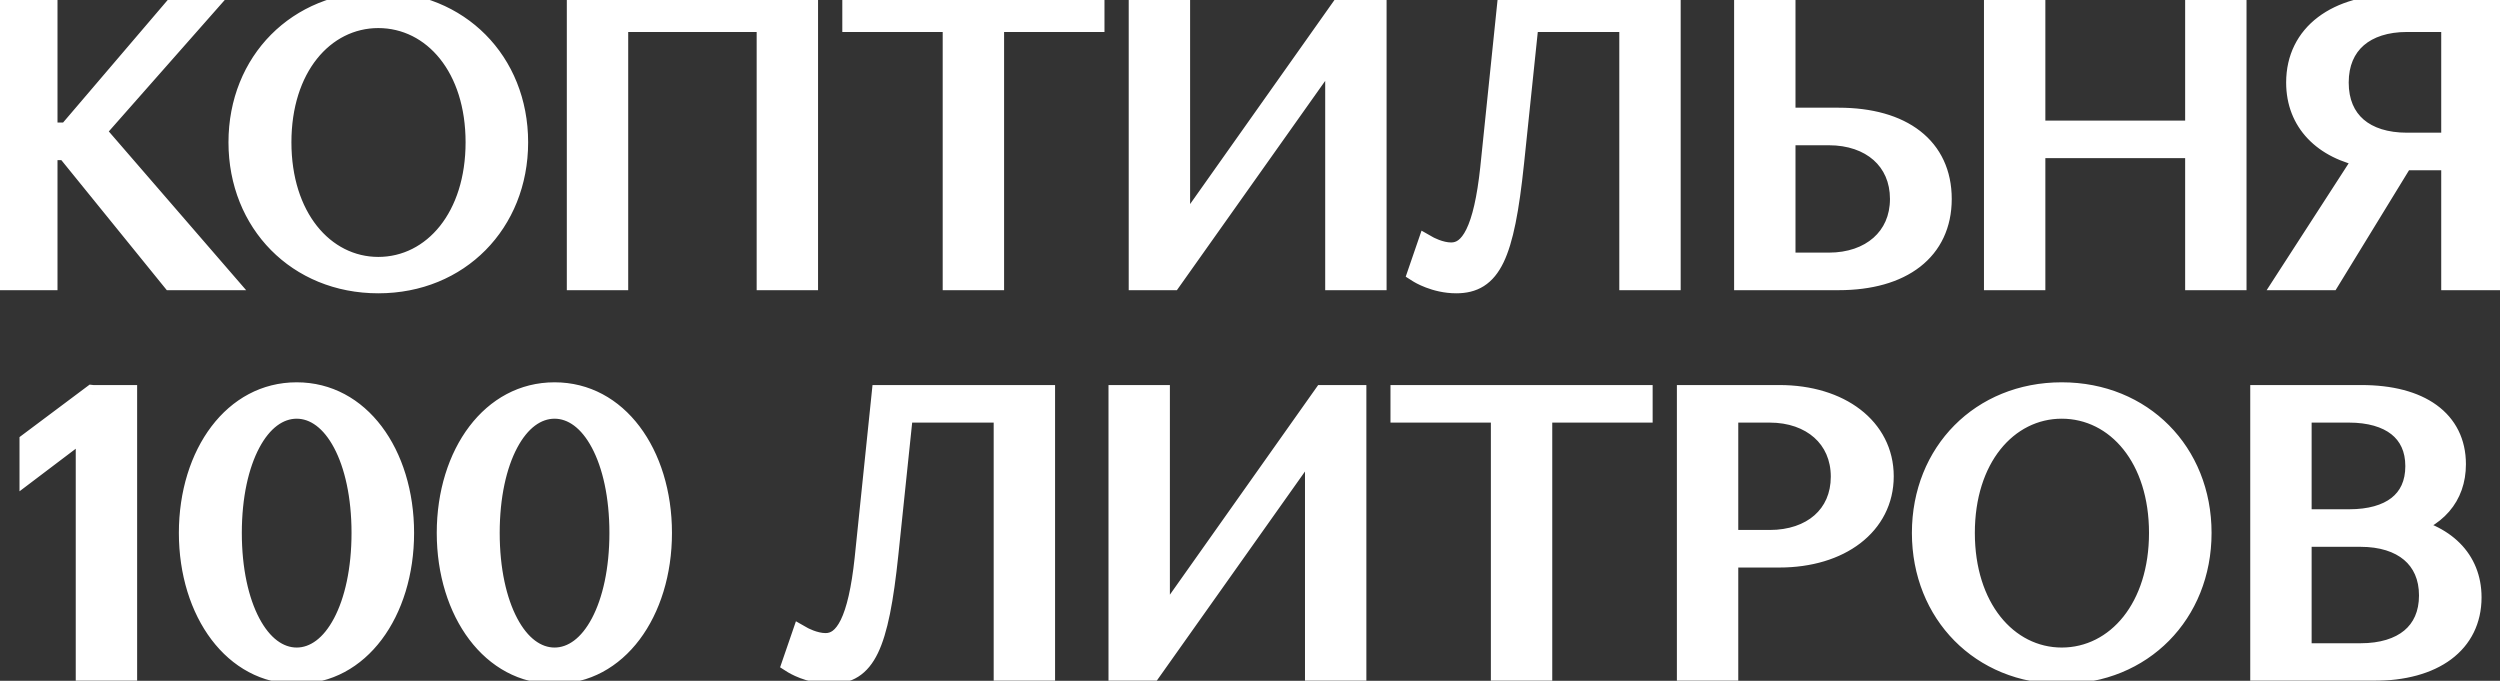
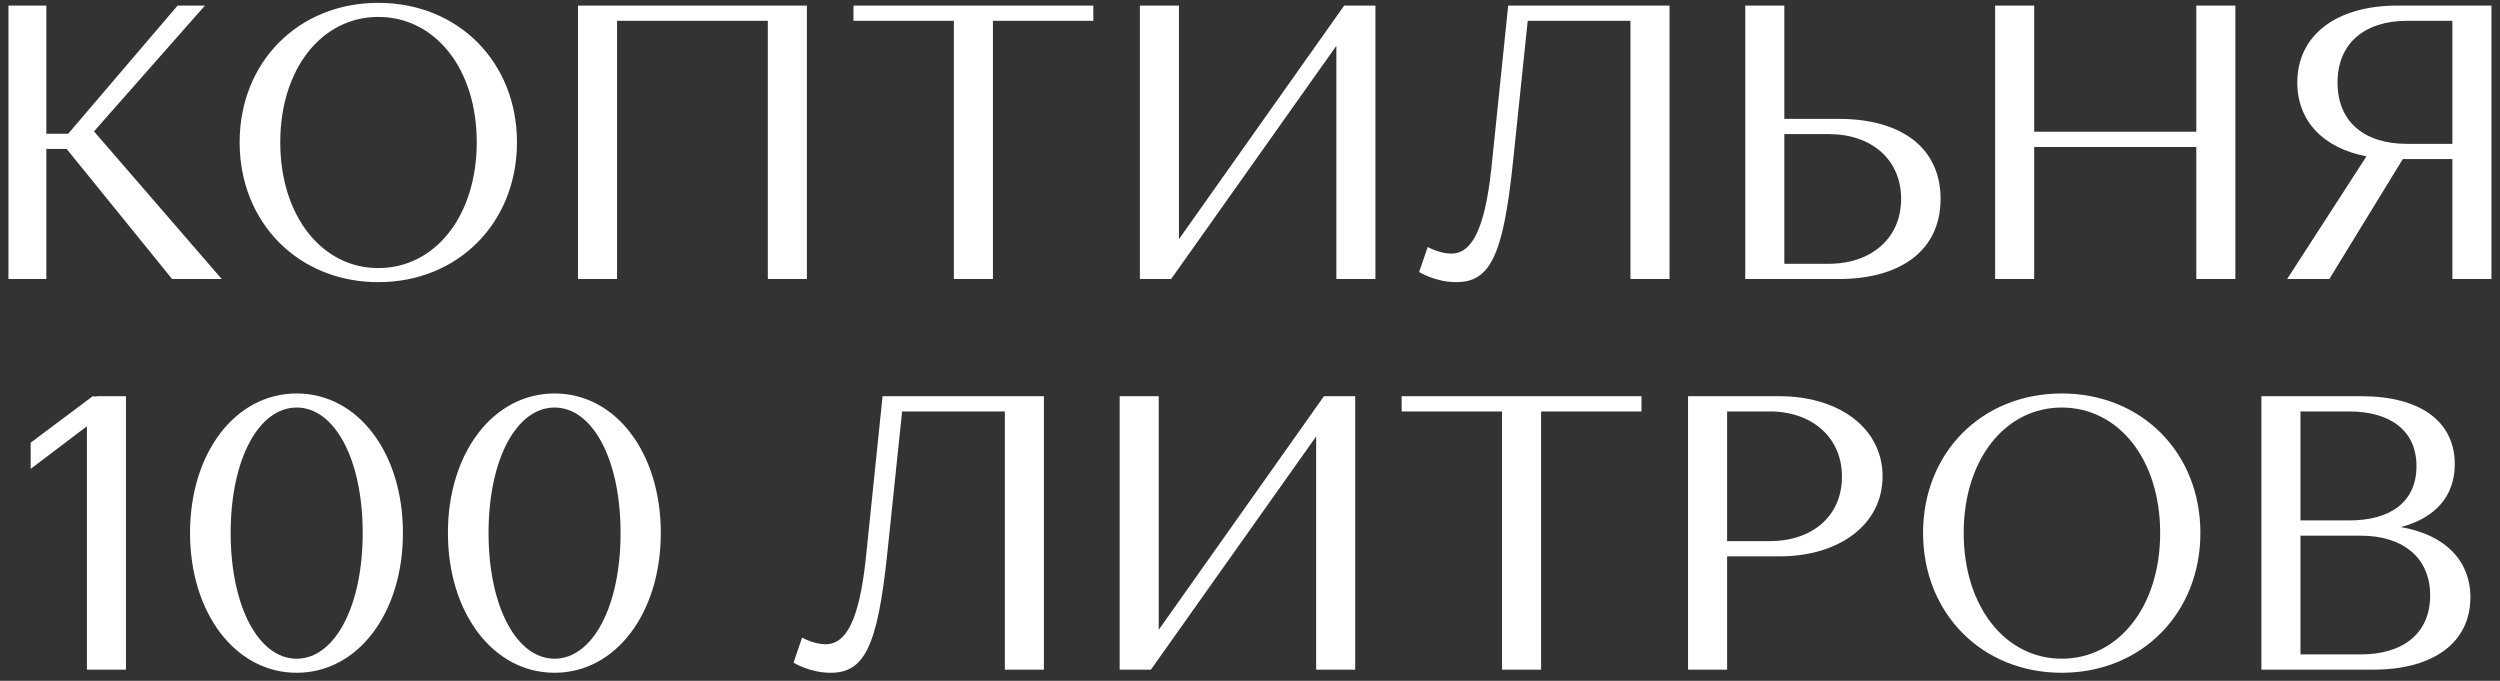
<svg xmlns="http://www.w3.org/2000/svg" width="224" height="61" viewBox="0 0 224 61" fill="none">
  <rect x="0" y="0" width="224" height="61" fill="#333333" stroke="none" />
  <mask id="path-1-outside-1_119_9" maskUnits="userSpaceOnUse" x="-1" y="-1" width="226" height="63" fill="black">
    <rect fill="white" x="-1" y="-1" width="226" height="63" />
-     <path d="M15.422 25L5.972 13.345H4.152V25H0.757V0.5H4.152V11.98H6.112L15.912 0.5H18.362L8.422 11.77L19.867 25H15.422ZM21.471 12.75C21.471 5.575 26.721 0.255 33.896 0.255C41.071 0.255 46.321 5.575 46.321 12.75C46.321 19.925 41.071 25.28 33.896 25.28C26.721 25.28 21.471 19.925 21.471 12.75ZM25.111 12.75C25.111 19.365 28.856 24.02 33.896 24.02C38.971 24.02 42.716 19.365 42.716 12.75C42.716 6.135 38.971 1.515 33.896 1.515C28.856 1.515 25.111 6.135 25.111 12.75ZM68.797 25V1.865H55.287V25H51.787V0.5H72.297V25H68.797ZM76.471 1.865V0.5H97.961V1.865H88.966V25H85.466V1.865H76.471ZM104.933 25H102.133V0.5H105.633V21.43L120.438 0.5H123.238V25H119.738V4.105L104.933 25ZM149.589 0.5V25H146.089V1.865H136.884L135.554 14.605C134.679 22.97 133.489 25.28 130.479 25.28C128.589 25.28 127.154 24.37 127.154 24.37L127.924 22.13C127.924 22.13 128.974 22.725 130.024 22.725C131.844 22.725 133.034 20.625 133.629 15.06L135.134 0.5H149.589ZM156.376 25V0.5H159.876V10.65H164.741C170.411 10.65 173.876 13.275 173.876 17.825C173.876 22.375 170.376 25 164.741 25H156.376ZM159.876 23.635H163.866C167.646 23.635 170.341 21.36 170.341 17.825C170.341 14.29 167.681 12.015 163.866 12.015H159.876V23.635ZM196.789 25V13.17H182.264V25H178.764V0.5H182.264V11.805H196.789V0.5H200.289V25H196.789ZM223.234 0.5V25H219.734V14.255H215.289L208.709 25H204.929L212.034 14.01C208.219 13.275 205.839 10.895 205.839 7.395C205.839 3.09 209.409 0.5 214.799 0.5H223.234ZM219.734 1.865H215.674C211.894 1.865 209.444 3.86 209.444 7.395C209.444 10.93 211.859 12.89 215.674 12.89H219.734V1.865ZM2.748 39.665L8.312 35.5L8.627 35.535L8.662 35.5H11.287V60H7.787V38.195L2.748 42.01V39.665ZM17.027 47.75C17.027 40.575 21.087 35.255 26.582 35.255C32.077 35.255 36.102 40.575 36.102 47.75C36.102 54.925 32.077 60.28 26.582 60.28C21.087 60.28 17.027 54.925 17.027 47.75ZM20.667 47.75C20.667 54.365 23.187 59.02 26.582 59.02C29.977 59.02 32.497 54.365 32.497 47.75C32.497 41.135 29.977 36.515 26.582 36.515C23.187 36.515 20.667 41.135 20.667 47.75ZM40.133 47.75C40.133 40.575 44.193 35.255 49.688 35.255C55.183 35.255 59.208 40.575 59.208 47.75C59.208 54.925 55.183 60.28 49.688 60.28C44.193 60.28 40.133 54.925 40.133 47.75ZM43.773 47.75C43.773 54.365 46.293 59.02 49.688 59.02C53.083 59.02 55.603 54.365 55.603 47.75C55.603 41.135 53.083 36.515 49.688 36.515C46.293 36.515 43.773 41.135 43.773 47.75ZM93.534 35.5V60H90.034V36.865H80.829L79.499 49.605C78.624 57.97 77.434 60.28 74.424 60.28C72.534 60.28 71.099 59.37 71.099 59.37L71.869 57.13C71.869 57.13 72.919 57.725 73.969 57.725C75.789 57.725 76.979 55.625 77.574 50.06L79.079 35.5H93.534ZM103.122 60H100.322V35.5H103.822V56.43L118.627 35.5H121.427V60H117.927V39.105L103.122 60ZM125.587 36.865V35.5H147.077V36.865H138.082V60H134.582V36.865H125.587ZM151.249 60V35.5H159.439C164.829 35.5 168.679 38.405 168.679 42.675C168.679 46.98 164.829 49.85 159.439 49.85H154.749V60H151.249ZM158.564 36.865H154.749V48.485H158.564C162.379 48.485 165.039 46.245 165.039 42.71C165.039 39.175 162.344 36.865 158.564 36.865ZM172.306 47.75C172.306 40.575 177.556 35.255 184.731 35.255C191.906 35.255 197.156 40.575 197.156 47.75C197.156 54.925 191.906 60.28 184.731 60.28C177.556 60.28 172.306 54.925 172.306 47.75ZM175.946 47.75C175.946 54.365 179.691 59.02 184.731 59.02C189.806 59.02 193.551 54.365 193.551 47.75C193.551 41.135 189.806 36.515 184.731 36.515C179.691 36.515 175.946 41.135 175.946 47.75ZM202.622 60V35.5H211.582C216.832 35.5 219.947 37.74 219.947 41.59C219.947 44.46 218.197 46.42 215.117 47.225C219.002 47.89 221.347 50.165 221.347 53.525C221.347 57.55 218.057 60 212.667 60H202.622ZM211.512 47.995H206.122V58.635H211.512C215.327 58.635 217.742 56.745 217.742 53.35C217.742 49.955 215.292 47.995 211.512 47.995ZM210.462 36.865H206.122V46.63H210.497C214.172 46.63 216.517 44.985 216.517 41.765C216.517 38.58 214.172 36.865 210.462 36.865Z" />
  </mask>
  <path d="M15.422 25L5.972 13.345H4.152V25H0.757V0.5H4.152V11.98H6.112L15.912 0.5H18.362L8.422 11.77L19.867 25H15.422ZM21.471 12.75C21.471 5.575 26.721 0.255 33.896 0.255C41.071 0.255 46.321 5.575 46.321 12.75C46.321 19.925 41.071 25.28 33.896 25.28C26.721 25.28 21.471 19.925 21.471 12.75ZM25.111 12.75C25.111 19.365 28.856 24.02 33.896 24.02C38.971 24.02 42.716 19.365 42.716 12.75C42.716 6.135 38.971 1.515 33.896 1.515C28.856 1.515 25.111 6.135 25.111 12.75ZM68.797 25V1.865H55.287V25H51.787V0.5H72.297V25H68.797ZM76.471 1.865V0.5H97.961V1.865H88.966V25H85.466V1.865H76.471ZM104.933 25H102.133V0.5H105.633V21.43L120.438 0.5H123.238V25H119.738V4.105L104.933 25ZM149.589 0.5V25H146.089V1.865H136.884L135.554 14.605C134.679 22.97 133.489 25.28 130.479 25.28C128.589 25.28 127.154 24.37 127.154 24.37L127.924 22.13C127.924 22.13 128.974 22.725 130.024 22.725C131.844 22.725 133.034 20.625 133.629 15.06L135.134 0.5H149.589ZM156.376 25V0.5H159.876V10.65H164.741C170.411 10.65 173.876 13.275 173.876 17.825C173.876 22.375 170.376 25 164.741 25H156.376ZM159.876 23.635H163.866C167.646 23.635 170.341 21.36 170.341 17.825C170.341 14.29 167.681 12.015 163.866 12.015H159.876V23.635ZM196.789 25V13.17H182.264V25H178.764V0.5H182.264V11.805H196.789V0.5H200.289V25H196.789ZM223.234 0.5V25H219.734V14.255H215.289L208.709 25H204.929L212.034 14.01C208.219 13.275 205.839 10.895 205.839 7.395C205.839 3.09 209.409 0.5 214.799 0.5H223.234ZM219.734 1.865H215.674C211.894 1.865 209.444 3.86 209.444 7.395C209.444 10.93 211.859 12.89 215.674 12.89H219.734V1.865ZM2.748 39.665L8.312 35.5L8.627 35.535L8.662 35.5H11.287V60H7.787V38.195L2.748 42.01V39.665ZM17.027 47.75C17.027 40.575 21.087 35.255 26.582 35.255C32.077 35.255 36.102 40.575 36.102 47.75C36.102 54.925 32.077 60.28 26.582 60.28C21.087 60.28 17.027 54.925 17.027 47.75ZM20.667 47.75C20.667 54.365 23.187 59.02 26.582 59.02C29.977 59.02 32.497 54.365 32.497 47.75C32.497 41.135 29.977 36.515 26.582 36.515C23.187 36.515 20.667 41.135 20.667 47.75ZM40.133 47.75C40.133 40.575 44.193 35.255 49.688 35.255C55.183 35.255 59.208 40.575 59.208 47.75C59.208 54.925 55.183 60.28 49.688 60.28C44.193 60.28 40.133 54.925 40.133 47.75ZM43.773 47.75C43.773 54.365 46.293 59.02 49.688 59.02C53.083 59.02 55.603 54.365 55.603 47.75C55.603 41.135 53.083 36.515 49.688 36.515C46.293 36.515 43.773 41.135 43.773 47.75ZM93.534 35.5V60H90.034V36.865H80.829L79.499 49.605C78.624 57.97 77.434 60.28 74.424 60.28C72.534 60.28 71.099 59.37 71.099 59.37L71.869 57.13C71.869 57.13 72.919 57.725 73.969 57.725C75.789 57.725 76.979 55.625 77.574 50.06L79.079 35.5H93.534ZM103.122 60H100.322V35.5H103.822V56.43L118.627 35.5H121.427V60H117.927V39.105L103.122 60ZM125.587 36.865V35.5H147.077V36.865H138.082V60H134.582V36.865H125.587ZM151.249 60V35.5H159.439C164.829 35.5 168.679 38.405 168.679 42.675C168.679 46.98 164.829 49.85 159.439 49.85H154.749V60H151.249ZM158.564 36.865H154.749V48.485H158.564C162.379 48.485 165.039 46.245 165.039 42.71C165.039 39.175 162.344 36.865 158.564 36.865ZM172.306 47.75C172.306 40.575 177.556 35.255 184.731 35.255C191.906 35.255 197.156 40.575 197.156 47.75C197.156 54.925 191.906 60.28 184.731 60.28C177.556 60.28 172.306 54.925 172.306 47.75ZM175.946 47.75C175.946 54.365 179.691 59.02 184.731 59.02C189.806 59.02 193.551 54.365 193.551 47.75C193.551 41.135 189.806 36.515 184.731 36.515C179.691 36.515 175.946 41.135 175.946 47.75ZM202.622 60V35.5H211.582C216.832 35.5 219.947 37.74 219.947 41.59C219.947 44.46 218.197 46.42 215.117 47.225C219.002 47.89 221.347 50.165 221.347 53.525C221.347 57.55 218.057 60 212.667 60H202.622ZM211.512 47.995H206.122V58.635H211.512C215.327 58.635 217.742 56.745 217.742 53.35C217.742 49.955 215.292 47.995 211.512 47.995ZM210.462 36.865H206.122V46.63H210.497C214.172 46.63 216.517 44.985 216.517 41.765C216.517 38.58 214.172 36.865 210.462 36.865Z" fill="white" />
-   <path d="M15.422 25L14.645 25.63L14.946 26H15.422V25ZM5.972 13.345L6.749 12.715L6.449 12.345H5.972V13.345ZM4.152 13.345V12.345H3.152V13.345H4.152ZM4.152 25V26H5.152V25H4.152ZM0.757 25H-0.243V26H0.757V25ZM0.757 0.5V-0.5H-0.243V0.5H0.757ZM4.152 0.5H5.152V-0.5H4.152V0.5ZM4.152 11.98H3.152V12.98H4.152V11.98ZM6.112 11.98V12.98H6.573L6.873 12.629L6.112 11.98ZM15.912 0.5V-0.5H15.451L15.152 -0.149L15.912 0.5ZM18.362 0.5L19.112 1.161L20.578 -0.5H18.362V0.5ZM8.422 11.77L7.672 11.108L7.094 11.764L7.666 12.424L8.422 11.77ZM19.867 25V26H22.055L20.623 24.346L19.867 25ZM16.199 24.37L6.749 12.715L5.195 13.975L14.645 25.63L16.199 24.37ZM5.972 12.345H4.152V14.345H5.972V12.345ZM3.152 13.345V25H5.152V13.345H3.152ZM4.152 24H0.757V26H4.152V24ZM1.757 25V0.5H-0.243V25H1.757ZM0.757 1.5H4.152V-0.5H0.757V1.5ZM3.152 0.5V11.98H5.152V0.5H3.152ZM4.152 12.98H6.112V10.98H4.152V12.98ZM6.873 12.629L16.673 1.149L15.152 -0.149L5.352 11.331L6.873 12.629ZM15.912 1.5H18.362V-0.5H15.912V1.5ZM17.612 -0.161L7.672 11.108L9.172 12.431L19.112 1.161L17.612 -0.161ZM7.666 12.424L19.111 25.654L20.623 24.346L9.178 11.116L7.666 12.424ZM19.867 24H15.422V26H19.867V24ZM22.471 12.75C22.471 6.12 27.28 1.255 33.896 1.255V-0.745C26.161 -0.745 20.471 5.03 20.471 12.75H22.471ZM33.896 1.255C40.511 1.255 45.321 6.12 45.321 12.75H47.321C47.321 5.03 41.63 -0.745 33.896 -0.745V1.255ZM45.321 12.75C45.321 19.384 40.507 24.28 33.896 24.28V26.28C41.634 26.28 47.321 20.466 47.321 12.75H45.321ZM33.896 24.28C27.284 24.28 22.471 19.384 22.471 12.75H20.471C20.471 20.466 26.157 26.28 33.896 26.28V24.28ZM24.111 12.75C24.111 19.681 28.093 25.02 33.896 25.02V23.02C29.618 23.02 26.111 19.049 26.111 12.75H24.111ZM33.896 25.02C39.731 25.02 43.716 19.683 43.716 12.75H41.716C41.716 19.047 38.21 23.02 33.896 23.02V25.02ZM43.716 12.75C43.716 5.812 39.727 0.515 33.896 0.515V2.515C38.214 2.515 41.716 6.458 41.716 12.75H43.716ZM33.896 0.515C28.097 0.515 24.111 5.815 24.111 12.75H26.111C26.111 6.455 29.614 2.515 33.896 2.515V0.515ZM68.797 25H67.797V26H68.797V25ZM68.797 1.865H69.797V0.865H68.797V1.865ZM55.287 1.865V0.865H54.287V1.865H55.287ZM55.287 25V26H56.287V25H55.287ZM51.787 25H50.787V26H51.787V25ZM51.787 0.5V-0.5H50.787V0.5H51.787ZM72.297 0.5H73.297V-0.5H72.297V0.5ZM72.297 25V26H73.297V25H72.297ZM69.797 25V1.865H67.797V25H69.797ZM68.797 0.865H55.287V2.865H68.797V0.865ZM54.287 1.865V25H56.287V1.865H54.287ZM55.287 24H51.787V26H55.287V24ZM52.787 25V0.5H50.787V25H52.787ZM51.787 1.5H72.297V-0.5H51.787V1.5ZM71.297 0.5V25H73.297V0.5H71.297ZM72.297 24H68.797V26H72.297V24ZM76.471 1.865H75.471V2.865H76.471V1.865ZM76.471 0.5V-0.5H75.471V0.5H76.471ZM97.961 0.5H98.961V-0.5H97.961V0.5ZM97.961 1.865V2.865H98.961V1.865H97.961ZM88.966 1.865V0.865H87.966V1.865H88.966ZM88.966 25V26H89.966V25H88.966ZM85.466 25H84.466V26H85.466V25ZM85.466 1.865H86.466V0.865H85.466V1.865ZM77.471 1.865V0.5H75.471V1.865H77.471ZM76.471 1.5H97.961V-0.5H76.471V1.5ZM96.961 0.5V1.865H98.961V0.5H96.961ZM97.961 0.865H88.966V2.865H97.961V0.865ZM87.966 1.865V25H89.966V1.865H87.966ZM88.966 24H85.466V26H88.966V24ZM86.466 25V1.865H84.466V25H86.466ZM85.466 0.865H76.471V2.865H85.466V0.865ZM104.933 25V26H105.45L105.749 25.578L104.933 25ZM102.133 25H101.133V26H102.133V25ZM102.133 0.5V-0.5H101.133V0.5H102.133ZM105.633 0.5H106.633V-0.5H105.633V0.5ZM105.633 21.43H104.633V24.575L106.45 22.008L105.633 21.43ZM120.438 0.5V-0.5H119.921L119.622 -0.077L120.438 0.5ZM123.238 0.5H124.238V-0.5H123.238V0.5ZM123.238 25V26H124.238V25H123.238ZM119.738 25H118.738V26H119.738V25ZM119.738 4.105H120.738V0.964L118.922 3.527L119.738 4.105ZM104.933 24H102.133V26H104.933V24ZM103.133 25V0.5H101.133V25H103.133ZM102.133 1.5H105.633V-0.5H102.133V1.5ZM104.633 0.5V21.43H106.633V0.5H104.633ZM106.45 22.008L121.255 1.077L119.622 -0.077L104.817 20.852L106.45 22.008ZM120.438 1.5H123.238V-0.5H120.438V1.5ZM122.238 0.5V25H124.238V0.5H122.238ZM123.238 24H119.738V26H123.238V24ZM120.738 25V4.105H118.738V25H120.738ZM118.922 3.527L104.117 24.422L105.749 25.578L120.554 4.683L118.922 3.527ZM149.589 0.5H150.589V-0.5H149.589V0.5ZM149.589 25V26H150.589V25H149.589ZM146.089 25H145.089V26H146.089V25ZM146.089 1.865H147.089V0.865H146.089V1.865ZM136.884 1.865V0.865H135.983L135.889 1.761L136.884 1.865ZM135.554 14.605L136.548 14.709L136.549 14.709L135.554 14.605ZM127.154 24.37L126.208 24.045L125.952 24.792L126.618 25.215L127.154 24.37ZM127.924 22.13L128.417 21.26L127.37 20.666L126.978 21.805L127.924 22.13ZM133.629 15.06L134.623 15.166L134.624 15.163L133.629 15.06ZM135.134 0.5V-0.5H134.232L134.139 0.397L135.134 0.5ZM148.589 0.5V25H150.589V0.5H148.589ZM149.589 24H146.089V26H149.589V24ZM147.089 25V1.865H145.089V25H147.089ZM146.089 0.865H136.884V2.865H146.089V0.865ZM135.889 1.761L134.559 14.501L136.549 14.709L137.879 1.969L135.889 1.761ZM134.559 14.501C134.121 18.696 133.614 21.199 132.916 22.645C132.58 23.342 132.231 23.724 131.884 23.944C131.539 24.162 131.102 24.28 130.479 24.28V26.28C131.361 26.28 132.201 26.11 132.954 25.633C133.704 25.158 134.271 24.44 134.718 23.514C135.586 21.714 136.112 18.879 136.548 14.709L134.559 14.501ZM130.479 24.28C129.69 24.28 128.983 24.089 128.465 23.891C128.208 23.793 128.004 23.695 127.869 23.625C127.801 23.59 127.751 23.562 127.721 23.544C127.705 23.535 127.695 23.529 127.69 23.526C127.687 23.524 127.686 23.523 127.686 23.523C127.686 23.523 127.686 23.523 127.687 23.524C127.687 23.524 127.687 23.524 127.688 23.524C127.688 23.525 127.688 23.525 127.689 23.525C127.689 23.525 127.689 23.525 127.689 23.525C127.689 23.525 127.689 23.526 127.154 24.37C126.618 25.215 126.619 25.215 126.619 25.215C126.619 25.215 126.619 25.215 126.619 25.215C126.62 25.215 126.62 25.216 126.621 25.216C126.621 25.216 126.622 25.217 126.623 25.218C126.625 25.219 126.628 25.22 126.631 25.222C126.636 25.226 126.643 25.23 126.651 25.235C126.668 25.245 126.69 25.258 126.718 25.274C126.773 25.306 126.85 25.349 126.946 25.399C127.139 25.5 127.412 25.63 127.751 25.759C128.422 26.016 129.377 26.28 130.479 26.28V24.28ZM128.1 24.695L128.87 22.455L126.978 21.805L126.208 24.045L128.1 24.695ZM127.924 22.13C127.431 23 127.431 23 127.431 23C127.431 23 127.432 23 127.432 23C127.432 23.001 127.432 23.001 127.433 23.001C127.433 23.001 127.434 23.002 127.435 23.002C127.436 23.003 127.438 23.004 127.44 23.005C127.444 23.007 127.449 23.01 127.455 23.014C127.467 23.02 127.484 23.029 127.504 23.04C127.544 23.061 127.599 23.089 127.667 23.122C127.804 23.189 127.996 23.276 128.227 23.363C128.674 23.532 129.328 23.725 130.024 23.725V21.725C129.67 21.725 129.274 21.621 128.934 21.492C128.77 21.43 128.634 21.369 128.541 21.323C128.495 21.301 128.46 21.283 128.439 21.272C128.428 21.266 128.42 21.262 128.417 21.26C128.415 21.259 128.414 21.258 128.414 21.258C128.414 21.258 128.414 21.259 128.415 21.259C128.415 21.259 128.415 21.259 128.416 21.259C128.416 21.259 128.416 21.259 128.416 21.26C128.416 21.26 128.417 21.26 128.417 21.26C128.417 21.26 128.417 21.26 127.924 22.13ZM130.024 23.725C130.688 23.725 131.317 23.528 131.873 23.109C132.413 22.702 132.839 22.122 133.183 21.42C133.863 20.037 134.323 17.976 134.623 15.166L132.635 14.954C132.34 17.709 131.907 19.481 131.388 20.539C131.133 21.058 130.883 21.35 130.67 21.511C130.472 21.66 130.269 21.725 130.024 21.725V23.725ZM134.624 15.163L136.129 0.603L134.139 0.397L132.634 14.957L134.624 15.163ZM135.134 1.5H149.589V-0.5H135.134V1.5ZM156.376 25H155.376V26H156.376V25ZM156.376 0.5V-0.5H155.376V0.5H156.376ZM159.876 0.5H160.876V-0.5H159.876V0.5ZM159.876 10.65H158.876V11.65H159.876V10.65ZM159.876 23.635H158.876V24.635H159.876V23.635ZM159.876 12.015V11.015H158.876V12.015H159.876ZM157.376 25V0.5H155.376V25H157.376ZM156.376 1.5H159.876V-0.5H156.376V1.5ZM158.876 0.5V10.65H160.876V0.5H158.876ZM159.876 11.65H164.741V9.65H159.876V11.65ZM164.741 11.65C167.438 11.65 169.478 12.276 170.821 13.321C172.132 14.34 172.876 15.831 172.876 17.825H174.876C174.876 15.269 173.889 13.173 172.049 11.742C170.242 10.337 167.715 9.65 164.741 9.65V11.65ZM172.876 17.825C172.876 19.816 172.125 21.308 170.809 22.329C169.461 23.375 167.419 24 164.741 24V26C167.699 26 170.225 25.313 172.035 23.909C173.877 22.48 174.876 20.384 174.876 17.825H172.876ZM164.741 24H156.376V26H164.741V24ZM159.876 24.635H163.866V22.635H159.876V24.635ZM163.866 24.635C165.953 24.635 167.822 24.006 169.183 22.806C170.556 21.595 171.341 19.864 171.341 17.825H169.341C169.341 19.321 168.78 20.495 167.86 21.305C166.929 22.127 165.56 22.635 163.866 22.635V24.635ZM171.341 17.825C171.341 15.79 170.568 14.058 169.197 12.845C167.839 11.643 165.969 11.015 163.866 11.015V13.015C165.579 13.015 166.946 13.524 167.872 14.343C168.785 15.152 169.341 16.325 169.341 17.825H171.341ZM163.866 11.015H159.876V13.015H163.866V11.015ZM158.876 12.015V23.635H160.876V12.015H158.876ZM196.789 25H195.789V26H196.789V25ZM196.789 13.17H197.789V12.17H196.789V13.17ZM182.264 13.17V12.17H181.264V13.17H182.264ZM182.264 25V26H183.264V25H182.264ZM178.764 25H177.764V26H178.764V25ZM178.764 0.5V-0.5H177.764V0.5H178.764ZM182.264 0.5H183.264V-0.5H182.264V0.5ZM182.264 11.805H181.264V12.805H182.264V11.805ZM196.789 11.805V12.805H197.789V11.805H196.789ZM196.789 0.5V-0.5H195.789V0.5H196.789ZM200.289 0.5H201.289V-0.5H200.289V0.5ZM200.289 25V26H201.289V25H200.289ZM197.789 25V13.17H195.789V25H197.789ZM196.789 12.17H182.264V14.17H196.789V12.17ZM181.264 13.17V25H183.264V13.17H181.264ZM182.264 24H178.764V26H182.264V24ZM179.764 25V0.5H177.764V25H179.764ZM178.764 1.5H182.264V-0.5H178.764V1.5ZM181.264 0.5V11.805H183.264V0.5H181.264ZM182.264 12.805H196.789V10.805H182.264V12.805ZM197.789 11.805V0.5H195.789V11.805H197.789ZM196.789 1.5H200.289V-0.5H196.789V1.5ZM199.289 0.5V25H201.289V0.5H199.289ZM200.289 24H196.789V26H200.289V24ZM223.234 0.5H224.234V-0.5H223.234V0.5ZM223.234 25V26H224.234V25H223.234ZM219.734 25H218.734V26H219.734V25ZM219.734 14.255H220.734V13.255H219.734V14.255ZM215.289 14.255V13.255H214.729L214.436 13.733L215.289 14.255ZM208.709 25V26H209.269L209.562 25.522L208.709 25ZM204.929 25L204.089 24.457L203.092 26H204.929V25ZM212.034 14.01L212.874 14.553L213.678 13.308L212.223 13.028L212.034 14.01ZM219.734 1.865H220.734V0.865H219.734V1.865ZM219.734 12.89V13.89H220.734V12.89H219.734ZM222.234 0.5V25H224.234V0.5H222.234ZM223.234 24H219.734V26H223.234V24ZM220.734 25V14.255H218.734V25H220.734ZM219.734 13.255H215.289V15.255H219.734V13.255ZM214.436 13.733L207.856 24.478L209.562 25.522L216.142 14.777L214.436 13.733ZM208.709 24H204.929V26H208.709V24ZM205.769 25.543L212.874 14.553L211.194 13.467L204.089 24.457L205.769 25.543ZM212.223 13.028C210.47 12.69 209.126 11.99 208.23 11.049C207.345 10.121 206.839 8.902 206.839 7.395H204.839C204.839 9.388 205.523 11.109 206.782 12.429C208.029 13.738 209.784 14.595 211.845 14.992L212.223 13.028ZM206.839 7.395C206.839 5.552 207.588 4.125 208.901 3.13C210.244 2.114 212.251 1.5 214.799 1.5V-0.5C211.958 -0.5 209.484 0.181 207.694 1.536C205.875 2.913 204.839 4.933 204.839 7.395H206.839ZM214.799 1.5H223.234V-0.5H214.799V1.5ZM219.734 0.865H215.674V2.865H219.734V0.865ZM215.674 0.865C213.618 0.865 211.803 1.408 210.487 2.549C209.151 3.706 208.444 5.381 208.444 7.395H210.444C210.444 5.874 210.962 4.784 211.797 4.06C212.651 3.32 213.95 2.865 215.674 2.865V0.865ZM208.444 7.395C208.444 9.405 209.14 11.074 210.475 12.225C211.79 13.359 213.606 13.89 215.674 13.89V11.89C213.927 11.89 212.628 11.441 211.782 10.711C210.955 9.998 210.444 8.92 210.444 7.395H208.444ZM215.674 13.89H219.734V11.89H215.674V13.89ZM220.734 12.89V1.865H218.734V12.89H220.734ZM2.748 39.665L2.148 38.864L1.748 39.164V39.665H2.748ZM8.312 35.5L8.423 34.506L8.03 34.462L7.713 34.699L8.312 35.5ZM8.627 35.535L8.517 36.529L8.995 36.582L9.335 36.242L8.627 35.535ZM8.662 35.5V34.5H8.248L7.955 34.793L8.662 35.5ZM11.287 35.5H12.287V34.5H11.287V35.5ZM11.287 60V61H12.287V60H11.287ZM7.787 60H6.787V61H7.787V60ZM7.787 38.195H8.787V36.184L7.184 37.398L7.787 38.195ZM2.748 42.01H1.748V44.021L3.351 42.807L2.748 42.01ZM3.347 40.466L8.912 36.301L7.713 34.699L2.148 38.864L3.347 40.466ZM8.202 36.494L8.517 36.529L8.738 34.541L8.423 34.506L8.202 36.494ZM9.335 36.242L9.37 36.207L7.955 34.793L7.92 34.828L9.335 36.242ZM8.662 36.5H11.287V34.5H8.662V36.5ZM10.287 35.5V60H12.287V35.5H10.287ZM11.287 59H7.787V61H11.287V59ZM8.787 60V38.195H6.787V60H8.787ZM7.184 37.398L2.144 41.213L3.351 42.807L8.391 38.992L7.184 37.398ZM3.748 42.01V39.665H1.748V42.01H3.748ZM18.027 47.75C18.027 40.861 21.873 36.255 26.582 36.255V34.255C20.302 34.255 16.027 40.289 16.027 47.75H18.027ZM26.582 36.255C31.288 36.255 35.102 40.856 35.102 47.75H37.102C37.102 40.294 32.867 34.255 26.582 34.255V36.255ZM35.102 47.75C35.102 54.648 31.285 59.28 26.582 59.28V61.28C32.87 61.28 37.102 55.202 37.102 47.75H35.102ZM26.582 59.28C21.876 59.28 18.027 54.643 18.027 47.75H16.027C16.027 55.207 20.299 61.28 26.582 61.28V59.28ZM19.667 47.75C19.667 51.169 20.316 54.159 21.468 56.334C22.612 58.494 24.365 60.02 26.582 60.02V58.02C25.405 58.02 24.2 57.219 23.235 55.398C22.278 53.591 21.667 50.946 21.667 47.75H19.667ZM26.582 60.02C28.8 60.02 30.552 58.494 31.697 56.334C32.848 54.159 33.497 51.169 33.497 47.75H31.497C31.497 50.946 30.886 53.591 29.929 55.398C28.965 57.219 27.76 58.02 26.582 58.02V60.02ZM33.497 47.75C33.497 44.331 32.848 41.349 31.696 39.182C30.55 37.028 28.797 35.515 26.582 35.515V37.515C27.763 37.515 28.967 38.312 29.93 40.122C30.886 41.919 31.497 44.554 31.497 47.75H33.497ZM26.582 35.515C24.368 35.515 22.615 37.028 21.469 39.182C20.316 41.349 19.667 44.331 19.667 47.75H21.667C21.667 44.554 22.278 41.919 23.234 40.122C24.197 38.312 25.401 37.515 26.582 37.515V35.515ZM41.133 47.75C41.133 40.861 44.978 36.255 49.688 36.255V34.255C43.407 34.255 39.133 40.289 39.133 47.75H41.133ZM49.688 36.255C54.393 36.255 58.208 40.856 58.208 47.75H60.208C60.208 40.294 55.972 34.255 49.688 34.255V36.255ZM58.208 47.75C58.208 54.648 54.39 59.28 49.688 59.28V61.28C55.975 61.28 60.208 55.202 60.208 47.75H58.208ZM49.688 59.28C44.981 59.28 41.133 54.643 41.133 47.75H39.133C39.133 55.207 43.404 61.28 49.688 61.28V59.28ZM42.773 47.75C42.773 51.169 43.422 54.159 44.573 56.334C45.718 58.494 47.47 60.02 49.688 60.02V58.02C48.51 58.02 47.305 57.219 46.341 55.398C45.384 53.591 44.773 50.946 44.773 47.75H42.773ZM49.688 60.02C51.905 60.02 53.658 58.494 54.802 56.334C55.954 54.159 56.603 51.169 56.603 47.75H54.603C54.603 50.946 53.992 53.591 53.035 55.398C52.07 57.219 50.865 58.02 49.688 58.02V60.02ZM56.603 47.75C56.603 44.331 55.954 41.349 54.801 39.182C53.655 37.028 51.902 35.515 49.688 35.515V37.515C50.868 37.515 52.073 38.312 53.035 40.122C53.992 41.919 54.603 44.554 54.603 47.75H56.603ZM49.688 35.515C47.474 35.515 45.72 37.028 44.574 39.182C43.422 41.349 42.773 44.331 42.773 47.75H44.773C44.773 44.554 45.384 41.919 46.34 40.122C47.303 38.312 48.507 37.515 49.688 37.515V35.515ZM93.534 35.5H94.534V34.5H93.534V35.5ZM93.534 60V61H94.534V60H93.534ZM90.034 60H89.034V61H90.034V60ZM90.034 36.865H91.034V35.865H90.034V36.865ZM80.829 36.865V35.865H79.928L79.835 36.761L80.829 36.865ZM79.499 49.605L80.494 49.709L80.494 49.709L79.499 49.605ZM71.099 59.37L70.153 59.045L69.897 59.792L70.564 60.215L71.099 59.37ZM71.869 57.13L72.362 56.26L71.315 55.666L70.924 56.805L71.869 57.13ZM77.574 50.06L78.569 50.166L78.569 50.163L77.574 50.06ZM79.079 35.5V34.5H78.177L78.085 35.397L79.079 35.5ZM92.534 35.5V60H94.534V35.5H92.534ZM93.534 59H90.034V61H93.534V59ZM91.034 60V36.865H89.034V60H91.034ZM90.034 35.865H80.829V37.865H90.034V35.865ZM79.835 36.761L78.505 49.501L80.494 49.709L81.824 36.969L79.835 36.761ZM78.505 49.501C78.066 53.696 77.559 56.199 76.862 57.645C76.525 58.342 76.176 58.724 75.829 58.944C75.485 59.161 75.047 59.28 74.424 59.28V61.28C75.306 61.28 76.146 61.11 76.899 60.633C77.649 60.158 78.216 59.44 78.663 58.514C79.532 56.714 80.058 53.879 80.494 49.709L78.505 49.501ZM74.424 59.28C73.636 59.28 72.928 59.089 72.41 58.891C72.153 58.793 71.95 58.695 71.814 58.625C71.747 58.59 71.697 58.562 71.666 58.544C71.651 58.535 71.64 58.529 71.635 58.526C71.632 58.524 71.631 58.523 71.631 58.523C71.631 58.523 71.631 58.523 71.632 58.524C71.632 58.524 71.633 58.524 71.633 58.524C71.633 58.525 71.634 58.525 71.634 58.525C71.634 58.525 71.634 58.525 71.634 58.525C71.635 58.525 71.635 58.526 71.099 59.37C70.564 60.215 70.564 60.215 70.564 60.215C70.564 60.215 70.564 60.215 70.565 60.215C70.565 60.215 70.566 60.216 70.566 60.216C70.567 60.217 70.568 60.217 70.569 60.218C70.571 60.219 70.573 60.22 70.576 60.222C70.581 60.226 70.588 60.23 70.597 60.235C70.613 60.245 70.635 60.258 70.663 60.274C70.718 60.306 70.795 60.349 70.892 60.399C71.084 60.5 71.358 60.63 71.696 60.759C72.368 61.016 73.323 61.28 74.424 61.28V59.28ZM72.045 59.695L72.815 57.455L70.924 56.805L70.153 59.045L72.045 59.695ZM71.869 57.13C71.376 58 71.376 58 71.377 58C71.377 58 71.377 58 71.377 58.001C71.377 58.001 71.378 58.001 71.378 58.001C71.379 58.001 71.379 58.002 71.38 58.002C71.381 58.003 71.383 58.004 71.385 58.005C71.389 58.007 71.394 58.01 71.4 58.014C71.413 58.02 71.429 58.029 71.449 58.039C71.489 58.061 71.544 58.089 71.613 58.123C71.749 58.189 71.942 58.276 72.172 58.363C72.619 58.532 73.273 58.725 73.969 58.725V56.725C73.616 56.725 73.219 56.621 72.879 56.492C72.716 56.43 72.58 56.369 72.487 56.324C72.44 56.301 72.405 56.283 72.384 56.272C72.373 56.266 72.366 56.262 72.362 56.26C72.36 56.259 72.359 56.258 72.359 56.258C72.359 56.258 72.36 56.258 72.36 56.259C72.36 56.259 72.361 56.259 72.361 56.259C72.361 56.259 72.361 56.26 72.362 56.26C72.362 56.26 72.362 56.26 72.362 56.26C72.362 56.26 72.362 56.26 71.869 57.13ZM73.969 58.725C74.634 58.725 75.262 58.528 75.818 58.109C76.358 57.702 76.784 57.121 77.129 56.42C77.808 55.036 78.268 52.976 78.569 50.166L76.58 49.954C76.285 52.709 75.853 54.481 75.334 55.539C75.079 56.058 74.829 56.35 74.615 56.511C74.418 56.66 74.215 56.725 73.969 56.725V58.725ZM78.569 50.163L80.074 35.603L78.085 35.397L76.579 49.957L78.569 50.163ZM79.079 36.5H93.534V34.5H79.079V36.5ZM103.122 60V61H103.639L103.938 60.578L103.122 60ZM100.322 60H99.322V61H100.322V60ZM100.322 35.5V34.5H99.322V35.5H100.322ZM103.822 35.5H104.822V34.5H103.822V35.5ZM103.822 56.43H102.822V59.575L104.638 57.008L103.822 56.43ZM118.627 35.5V34.5H118.109L117.81 34.922L118.627 35.5ZM121.427 35.5H122.427V34.5H121.427V35.5ZM121.427 60V61H122.427V60H121.427ZM117.927 60H116.927V61H117.927V60ZM117.927 39.105H118.927V35.964L117.111 38.527L117.927 39.105ZM103.122 59H100.322V61H103.122V59ZM101.322 60V35.5H99.322V60H101.322ZM100.322 36.5H103.822V34.5H100.322V36.5ZM102.822 35.5V56.43H104.822V35.5H102.822ZM104.638 57.008L119.443 36.078L117.81 34.922L103.005 55.852L104.638 57.008ZM118.627 36.5H121.427V34.5H118.627V36.5ZM120.427 35.5V60H122.427V35.5H120.427ZM121.427 59H117.927V61H121.427V59ZM118.927 60V39.105H116.927V60H118.927ZM117.111 38.527L102.306 59.422L103.938 60.578L118.743 39.683L117.111 38.527ZM125.587 36.865H124.587V37.865H125.587V36.865ZM125.587 35.5V34.5H124.587V35.5H125.587ZM147.077 35.5H148.077V34.5H147.077V35.5ZM147.077 36.865V37.865H148.077V36.865H147.077ZM138.082 36.865V35.865H137.082V36.865H138.082ZM138.082 60V61H139.082V60H138.082ZM134.582 60H133.582V61H134.582V60ZM134.582 36.865H135.582V35.865H134.582V36.865ZM126.587 36.865V35.5H124.587V36.865H126.587ZM125.587 36.5H147.077V34.5H125.587V36.5ZM146.077 35.5V36.865H148.077V35.5H146.077ZM147.077 35.865H138.082V37.865H147.077V35.865ZM137.082 36.865V60H139.082V36.865H137.082ZM138.082 59H134.582V61H138.082V59ZM135.582 60V36.865H133.582V60H135.582ZM134.582 35.865H125.587V37.865H134.582V35.865ZM151.249 60H150.249V61H151.249V60ZM151.249 35.5V34.5H150.249V35.5H151.249ZM154.749 49.85V48.85H153.749V49.85H154.749ZM154.749 60V61H155.749V60H154.749ZM154.749 36.865V35.865H153.749V36.865H154.749ZM154.749 48.485H153.749V49.485H154.749V48.485ZM152.249 60V35.5H150.249V60H152.249ZM151.249 36.5H159.439V34.5H151.249V36.5ZM159.439 36.5C161.964 36.5 164.045 37.181 165.471 38.279C166.878 39.362 167.679 40.871 167.679 42.675H169.679C169.679 40.209 168.556 38.13 166.691 36.694C164.844 35.272 162.305 34.5 159.439 34.5V36.5ZM167.679 42.675C167.679 44.498 166.877 46.005 165.472 47.084C164.048 48.176 161.967 48.85 159.439 48.85V50.85C162.302 50.85 164.841 50.089 166.69 48.67C168.557 47.237 169.679 45.157 169.679 42.675H167.679ZM159.439 48.85H154.749V50.85H159.439V48.85ZM153.749 49.85V60H155.749V49.85H153.749ZM154.749 59H151.249V61H154.749V59ZM158.564 35.865H154.749V37.865H158.564V35.865ZM153.749 36.865V48.485H155.749V36.865H153.749ZM154.749 49.485H158.564V47.485H154.749V49.485ZM158.564 49.485C160.663 49.485 162.533 48.868 163.892 47.675C165.265 46.47 166.039 44.746 166.039 42.71H164.039C164.039 44.209 163.484 45.372 162.573 46.171C161.649 46.982 160.281 47.485 158.564 47.485V49.485ZM166.039 42.71C166.039 40.672 165.255 38.934 163.884 37.715C162.524 36.505 160.655 35.865 158.564 35.865V37.865C160.254 37.865 161.622 38.38 162.555 39.209C163.477 40.029 164.039 41.213 164.039 42.71H166.039ZM173.306 47.75C173.306 41.12 178.115 36.255 184.731 36.255V34.255C176.996 34.255 171.306 40.03 171.306 47.75H173.306ZM184.731 36.255C191.346 36.255 196.156 41.12 196.156 47.75H198.156C198.156 40.03 192.465 34.255 184.731 34.255V36.255ZM196.156 47.75C196.156 54.384 191.342 59.28 184.731 59.28V61.28C192.469 61.28 198.156 55.466 198.156 47.75H196.156ZM184.731 59.28C178.119 59.28 173.306 54.384 173.306 47.75H171.306C171.306 55.466 176.992 61.28 184.731 61.28V59.28ZM174.946 47.75C174.946 54.681 178.928 60.02 184.731 60.02V58.02C180.453 58.02 176.946 54.049 176.946 47.75H174.946ZM184.731 60.02C190.566 60.02 194.551 54.684 194.551 47.75H192.551C192.551 54.047 189.045 58.02 184.731 58.02V60.02ZM194.551 47.75C194.551 40.812 190.562 35.515 184.731 35.515V37.515C189.049 37.515 192.551 41.458 192.551 47.75H194.551ZM184.731 35.515C178.932 35.515 174.946 40.815 174.946 47.75H176.946C176.946 41.455 180.449 37.515 184.731 37.515V35.515ZM202.622 60H201.622V61H202.622V60ZM202.622 35.5V34.5H201.622V35.5H202.622ZM215.117 47.225L214.864 46.258L214.948 48.211L215.117 47.225ZM206.122 47.995V46.995H205.122V47.995H206.122ZM206.122 58.635H205.122V59.635H206.122V58.635ZM206.122 36.865V35.865H205.122V36.865H206.122ZM206.122 46.63H205.122V47.63H206.122V46.63ZM203.622 60V35.5H201.622V60H203.622ZM202.622 36.5H211.582V34.5H202.622V36.5ZM211.582 36.5C214.083 36.5 215.941 37.036 217.146 37.911C218.31 38.755 218.947 39.971 218.947 41.59H220.947C220.947 39.359 220.026 37.53 218.32 36.292C216.655 35.084 214.33 34.5 211.582 34.5V36.5ZM218.947 41.59C218.947 42.809 218.58 43.777 217.931 44.527C217.272 45.288 216.26 45.892 214.864 46.258L215.369 48.193C217.053 47.752 218.456 46.975 219.442 45.837C220.438 44.688 220.947 43.241 220.947 41.59H218.947ZM214.948 48.211C216.743 48.518 218.092 49.182 218.981 50.072C219.856 50.946 220.347 52.096 220.347 53.525H222.347C222.347 51.594 221.665 49.926 220.396 48.657C219.141 47.403 217.375 46.597 215.285 46.239L214.948 48.211ZM220.347 53.525C220.347 55.232 219.665 56.549 218.43 57.47C217.161 58.416 215.226 59 212.667 59V61C215.497 61 217.902 60.359 219.626 59.074C221.383 57.763 222.347 55.843 222.347 53.525H220.347ZM212.667 59H202.622V61H212.667V59ZM211.512 46.995H206.122V48.995H211.512V46.995ZM205.122 47.995V58.635H207.122V47.995H205.122ZM206.122 59.635H211.512V57.635H206.122V59.635ZM211.512 59.635C213.571 59.635 215.382 59.126 216.696 58.035C218.035 56.923 218.742 55.304 218.742 53.35H216.742C216.742 54.791 216.24 55.814 215.419 56.496C214.571 57.199 213.267 57.635 211.512 57.635V59.635ZM218.742 53.35C218.742 51.393 218.025 49.761 216.688 48.635C215.374 47.527 213.564 46.995 211.512 46.995V48.995C213.239 48.995 214.544 49.443 215.4 50.164C216.233 50.867 216.742 51.912 216.742 53.35H218.742ZM210.462 35.865H206.122V37.865H210.462V35.865ZM205.122 36.865V46.63H207.122V36.865H205.122ZM206.122 47.63H210.497V45.63H206.122V47.63ZM210.497 47.63C212.465 47.63 214.217 47.192 215.499 46.194C216.818 45.168 217.517 43.644 217.517 41.765H215.517C215.517 43.106 215.043 44.015 214.271 44.616C213.461 45.246 212.203 45.63 210.497 45.63V47.63ZM217.517 41.765C217.517 39.902 216.817 38.373 215.499 37.335C214.215 36.324 212.454 35.865 210.462 35.865V37.865C212.179 37.865 213.446 38.264 214.262 38.906C215.044 39.522 215.517 40.443 215.517 41.765H217.517Z" fill="white" mask="url(#path-1-outside-1_119_9)" />
</svg>